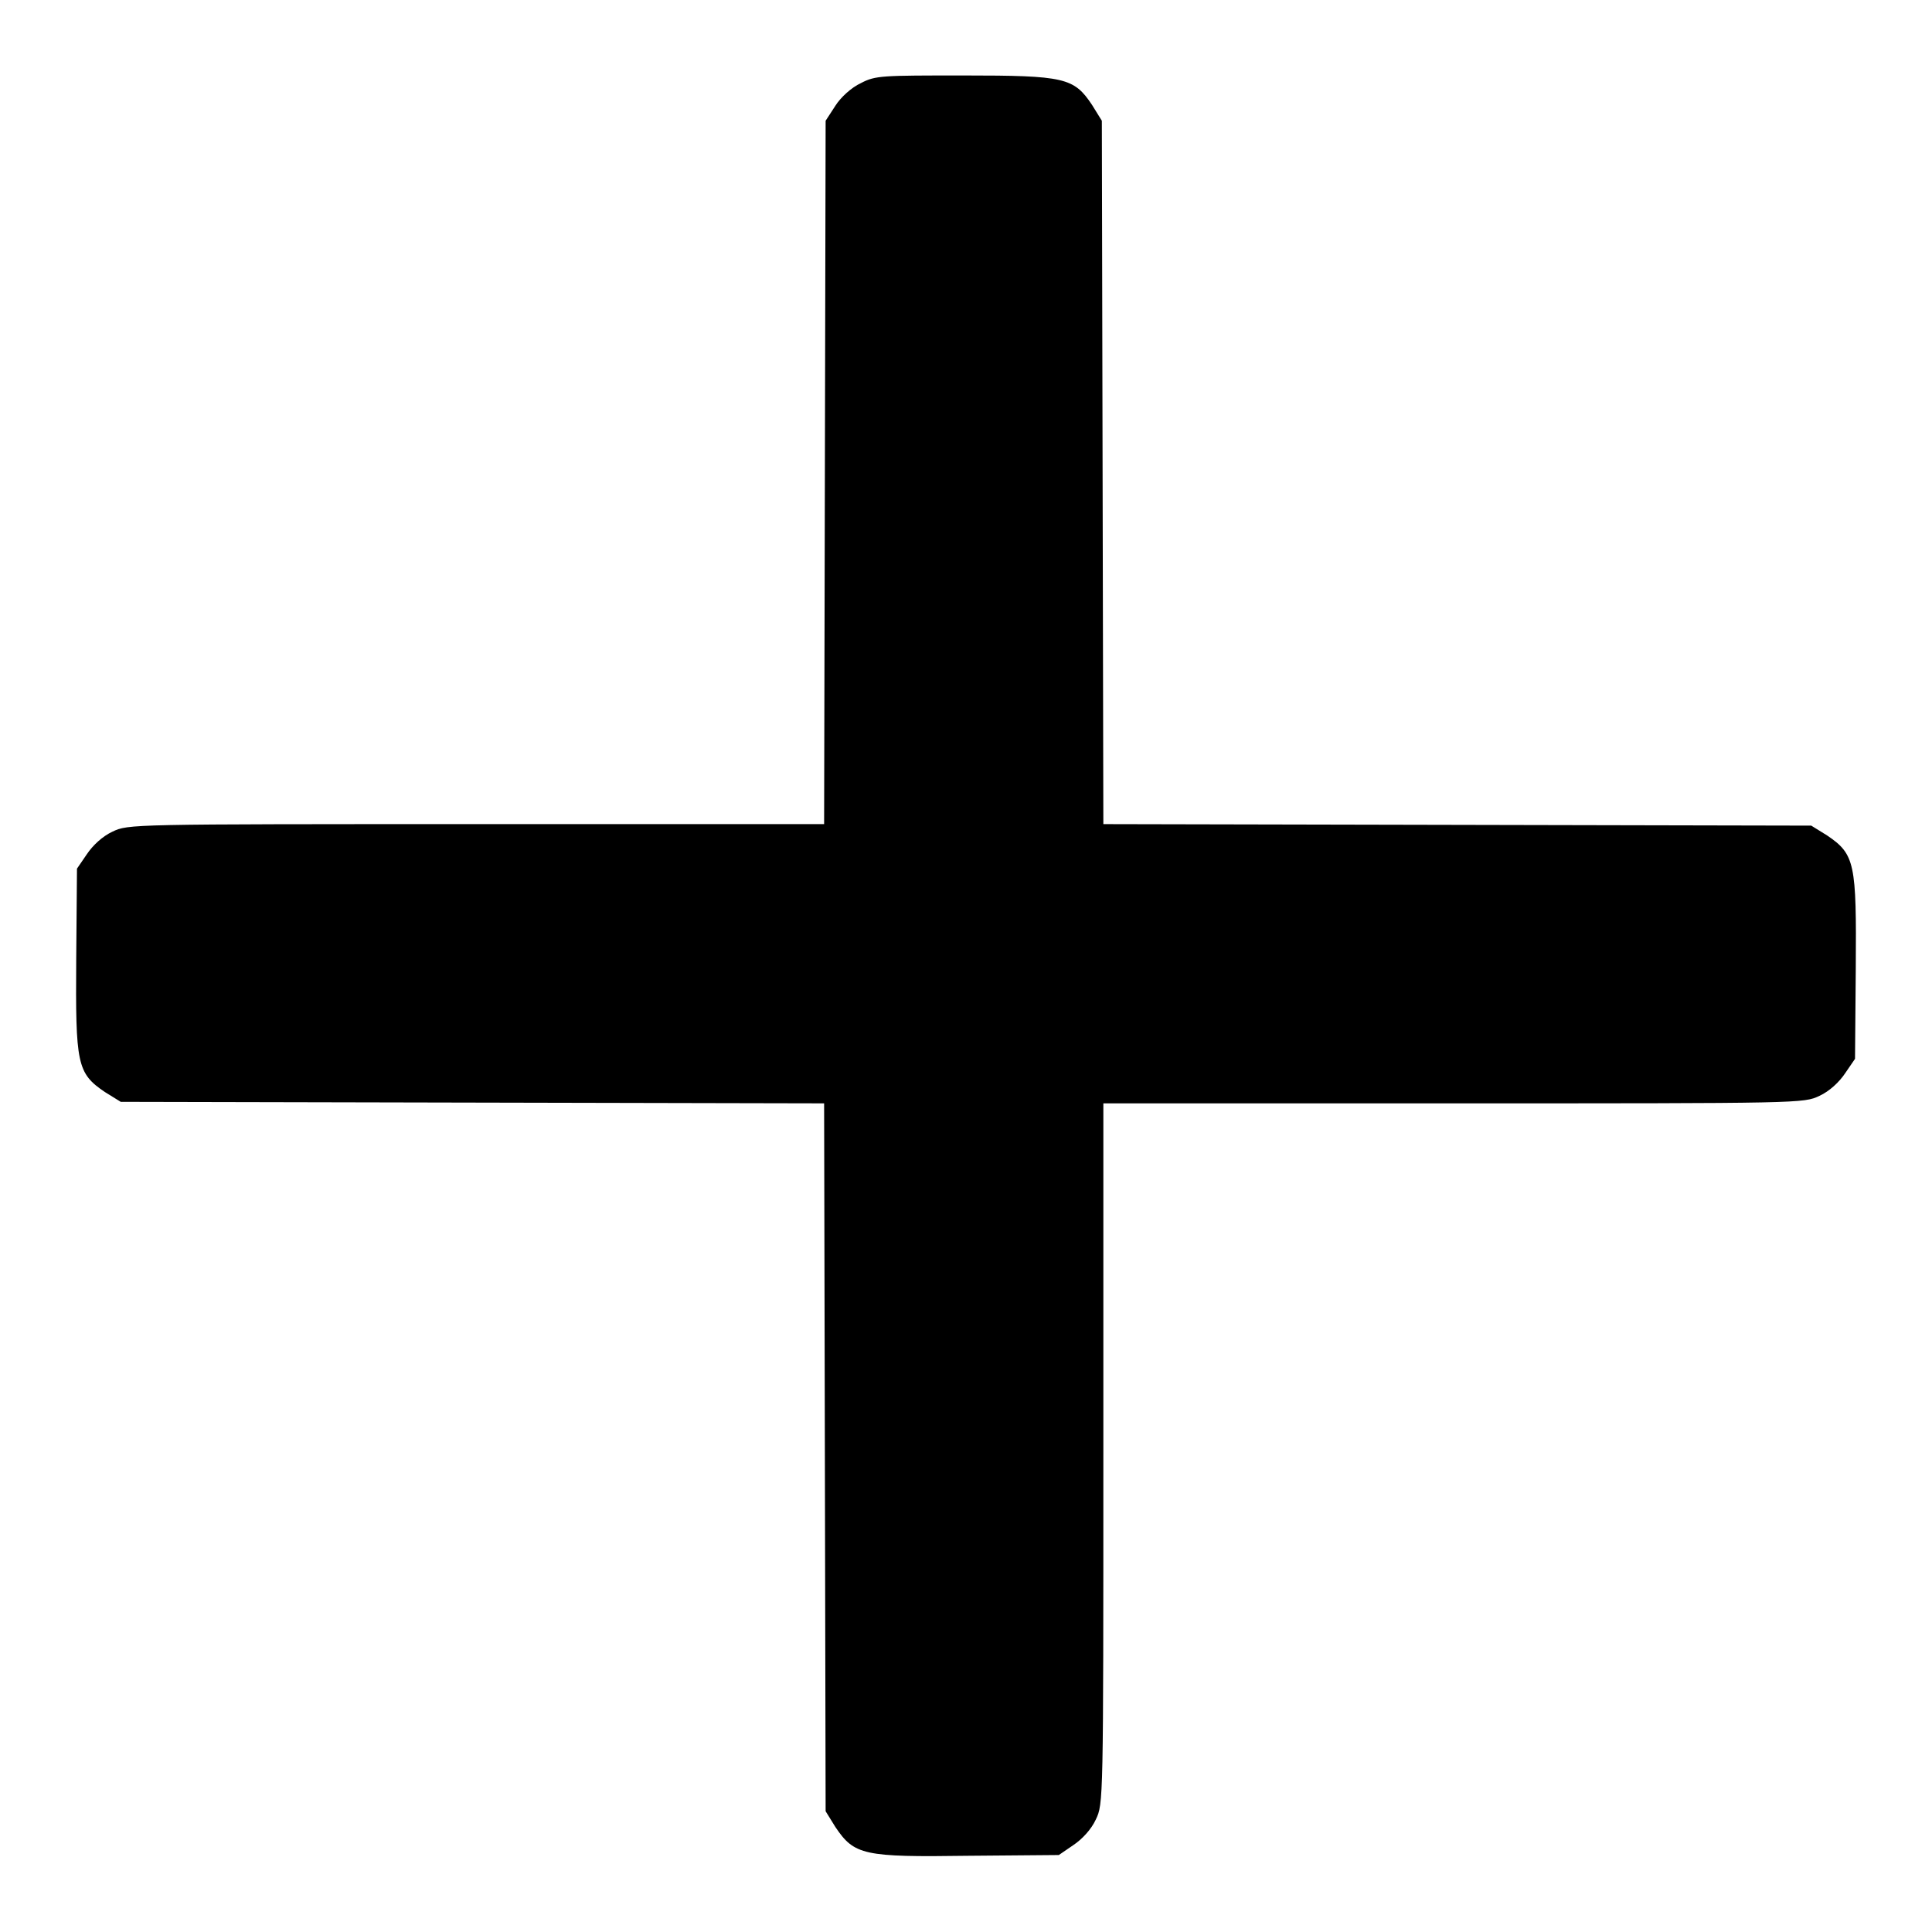
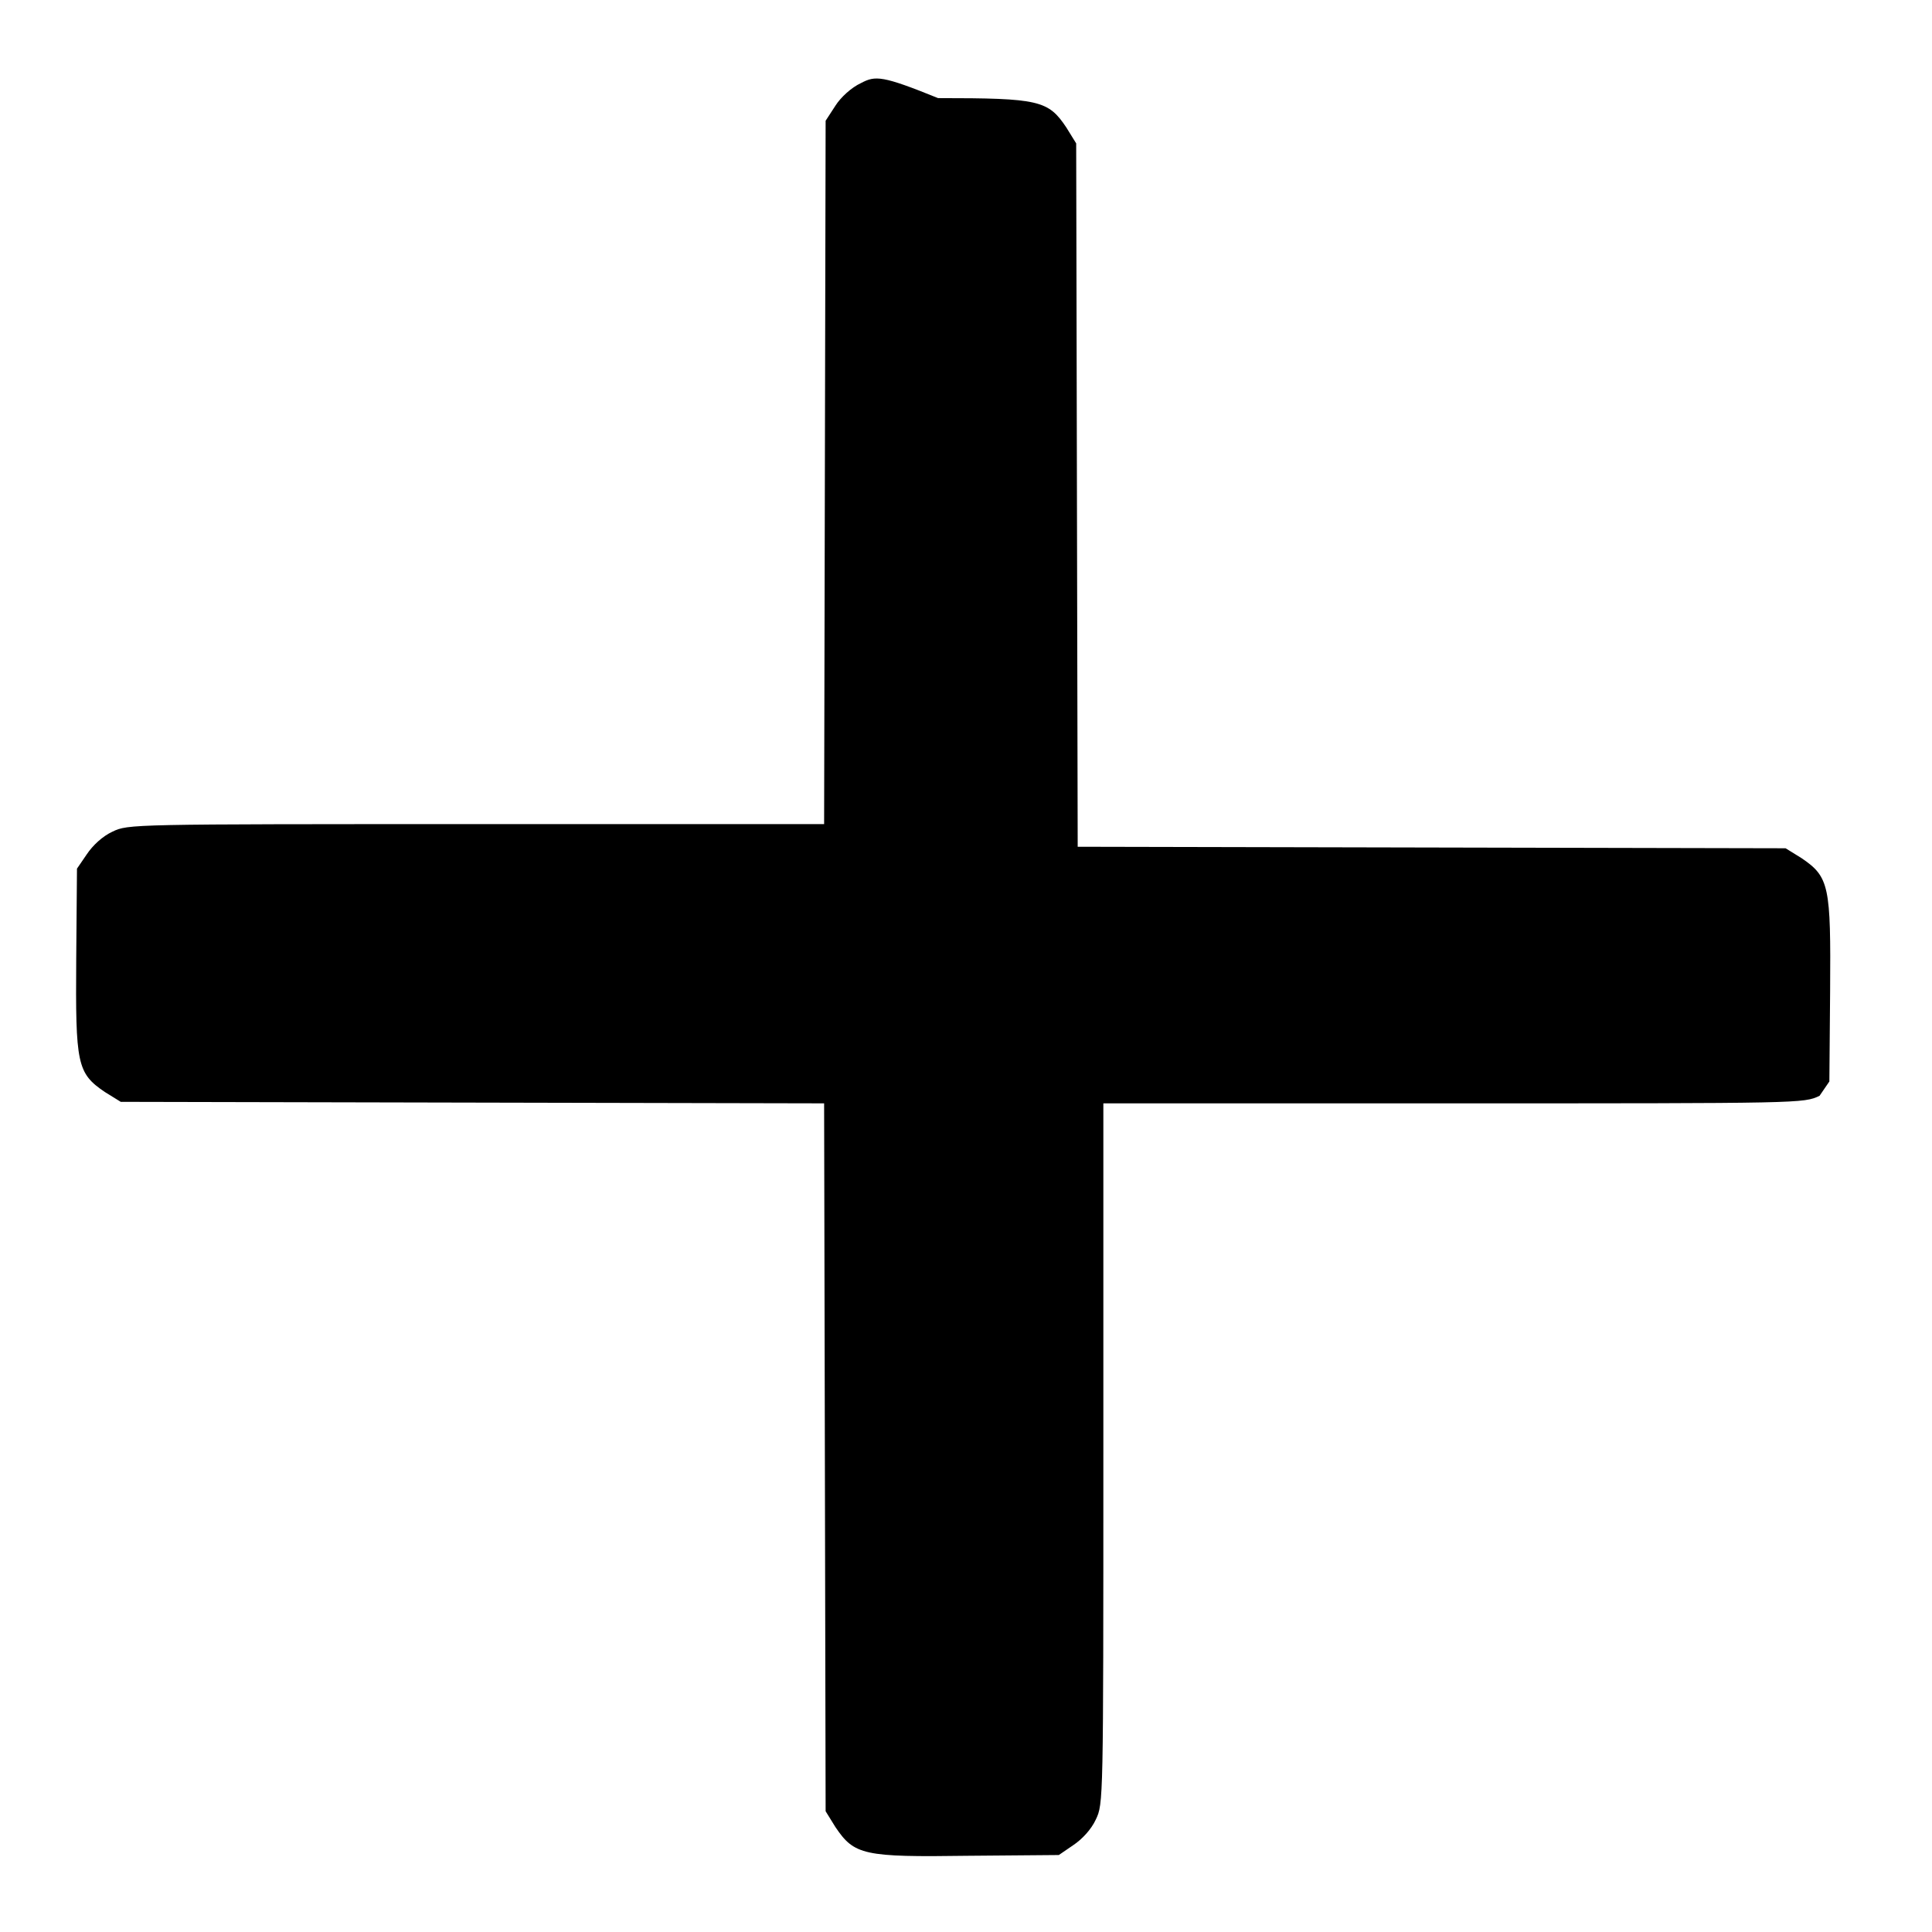
<svg xmlns="http://www.w3.org/2000/svg" version="1.1" x="0px" y="0px" viewBox="0 0 256 256" enable-background="new 0 0 256 256" xml:space="preserve">
  <g>
    <g>
      <g>
-         <path fill="#000000" d="M114.1,11c-1.3,0.6-2.7,1.9-3.4,3l-1.3,2l-0.1,46.6l-0.1,46.6H63.1c-46,0-46.1,0-48.2,1c-1.3,0.6-2.6,1.8-3.4,3l-1.3,1.9l-0.1,12c-0.1,13.9,0.1,15.1,3.8,17.6l2.1,1.3l46.6,0.1l46.6,0.1l0.1,46.9l0.1,46.9l1.3,2.1c2.5,3.7,3.7,4,17.6,3.8l12-0.1l1.9-1.3c1.2-0.8,2.4-2.1,3-3.4c1-2.1,1-2.2,1-48.5v-46.4h46.4c46.3,0,46.4,0,48.5-1c1.3-0.6,2.6-1.8,3.4-3l1.3-1.9l0.1-12c0.1-13.9-0.1-15.1-3.8-17.6l-2.1-1.3l-46.9-0.1l-46.9-0.1l-0.1-46.6l-0.1-46.6l-1.3-2.1c-2.4-3.6-3.6-3.9-17-3.9C116.9,10,116,10,114.1,11z" />
+         <path fill="#000000" d="M114.1,11c-1.3,0.6-2.7,1.9-3.4,3l-1.3,2l-0.1,46.6l-0.1,46.6H63.1c-46,0-46.1,0-48.2,1c-1.3,0.6-2.6,1.8-3.4,3l-1.3,1.9l-0.1,12c-0.1,13.9,0.1,15.1,3.8,17.6l2.1,1.3l46.6,0.1l46.6,0.1l0.1,46.9l0.1,46.9l1.3,2.1c2.5,3.7,3.7,4,17.6,3.8l12-0.1l1.9-1.3c1.2-0.8,2.4-2.1,3-3.4c1-2.1,1-2.2,1-48.5v-46.4h46.4c46.3,0,46.4,0,48.5-1l1.3-1.9l0.1-12c0.1-13.9-0.1-15.1-3.8-17.6l-2.1-1.3l-46.9-0.1l-46.9-0.1l-0.1-46.6l-0.1-46.6l-1.3-2.1c-2.4-3.6-3.6-3.9-17-3.9C116.9,10,116,10,114.1,11z" />
      </g>
    </g>
  </g>
</svg>